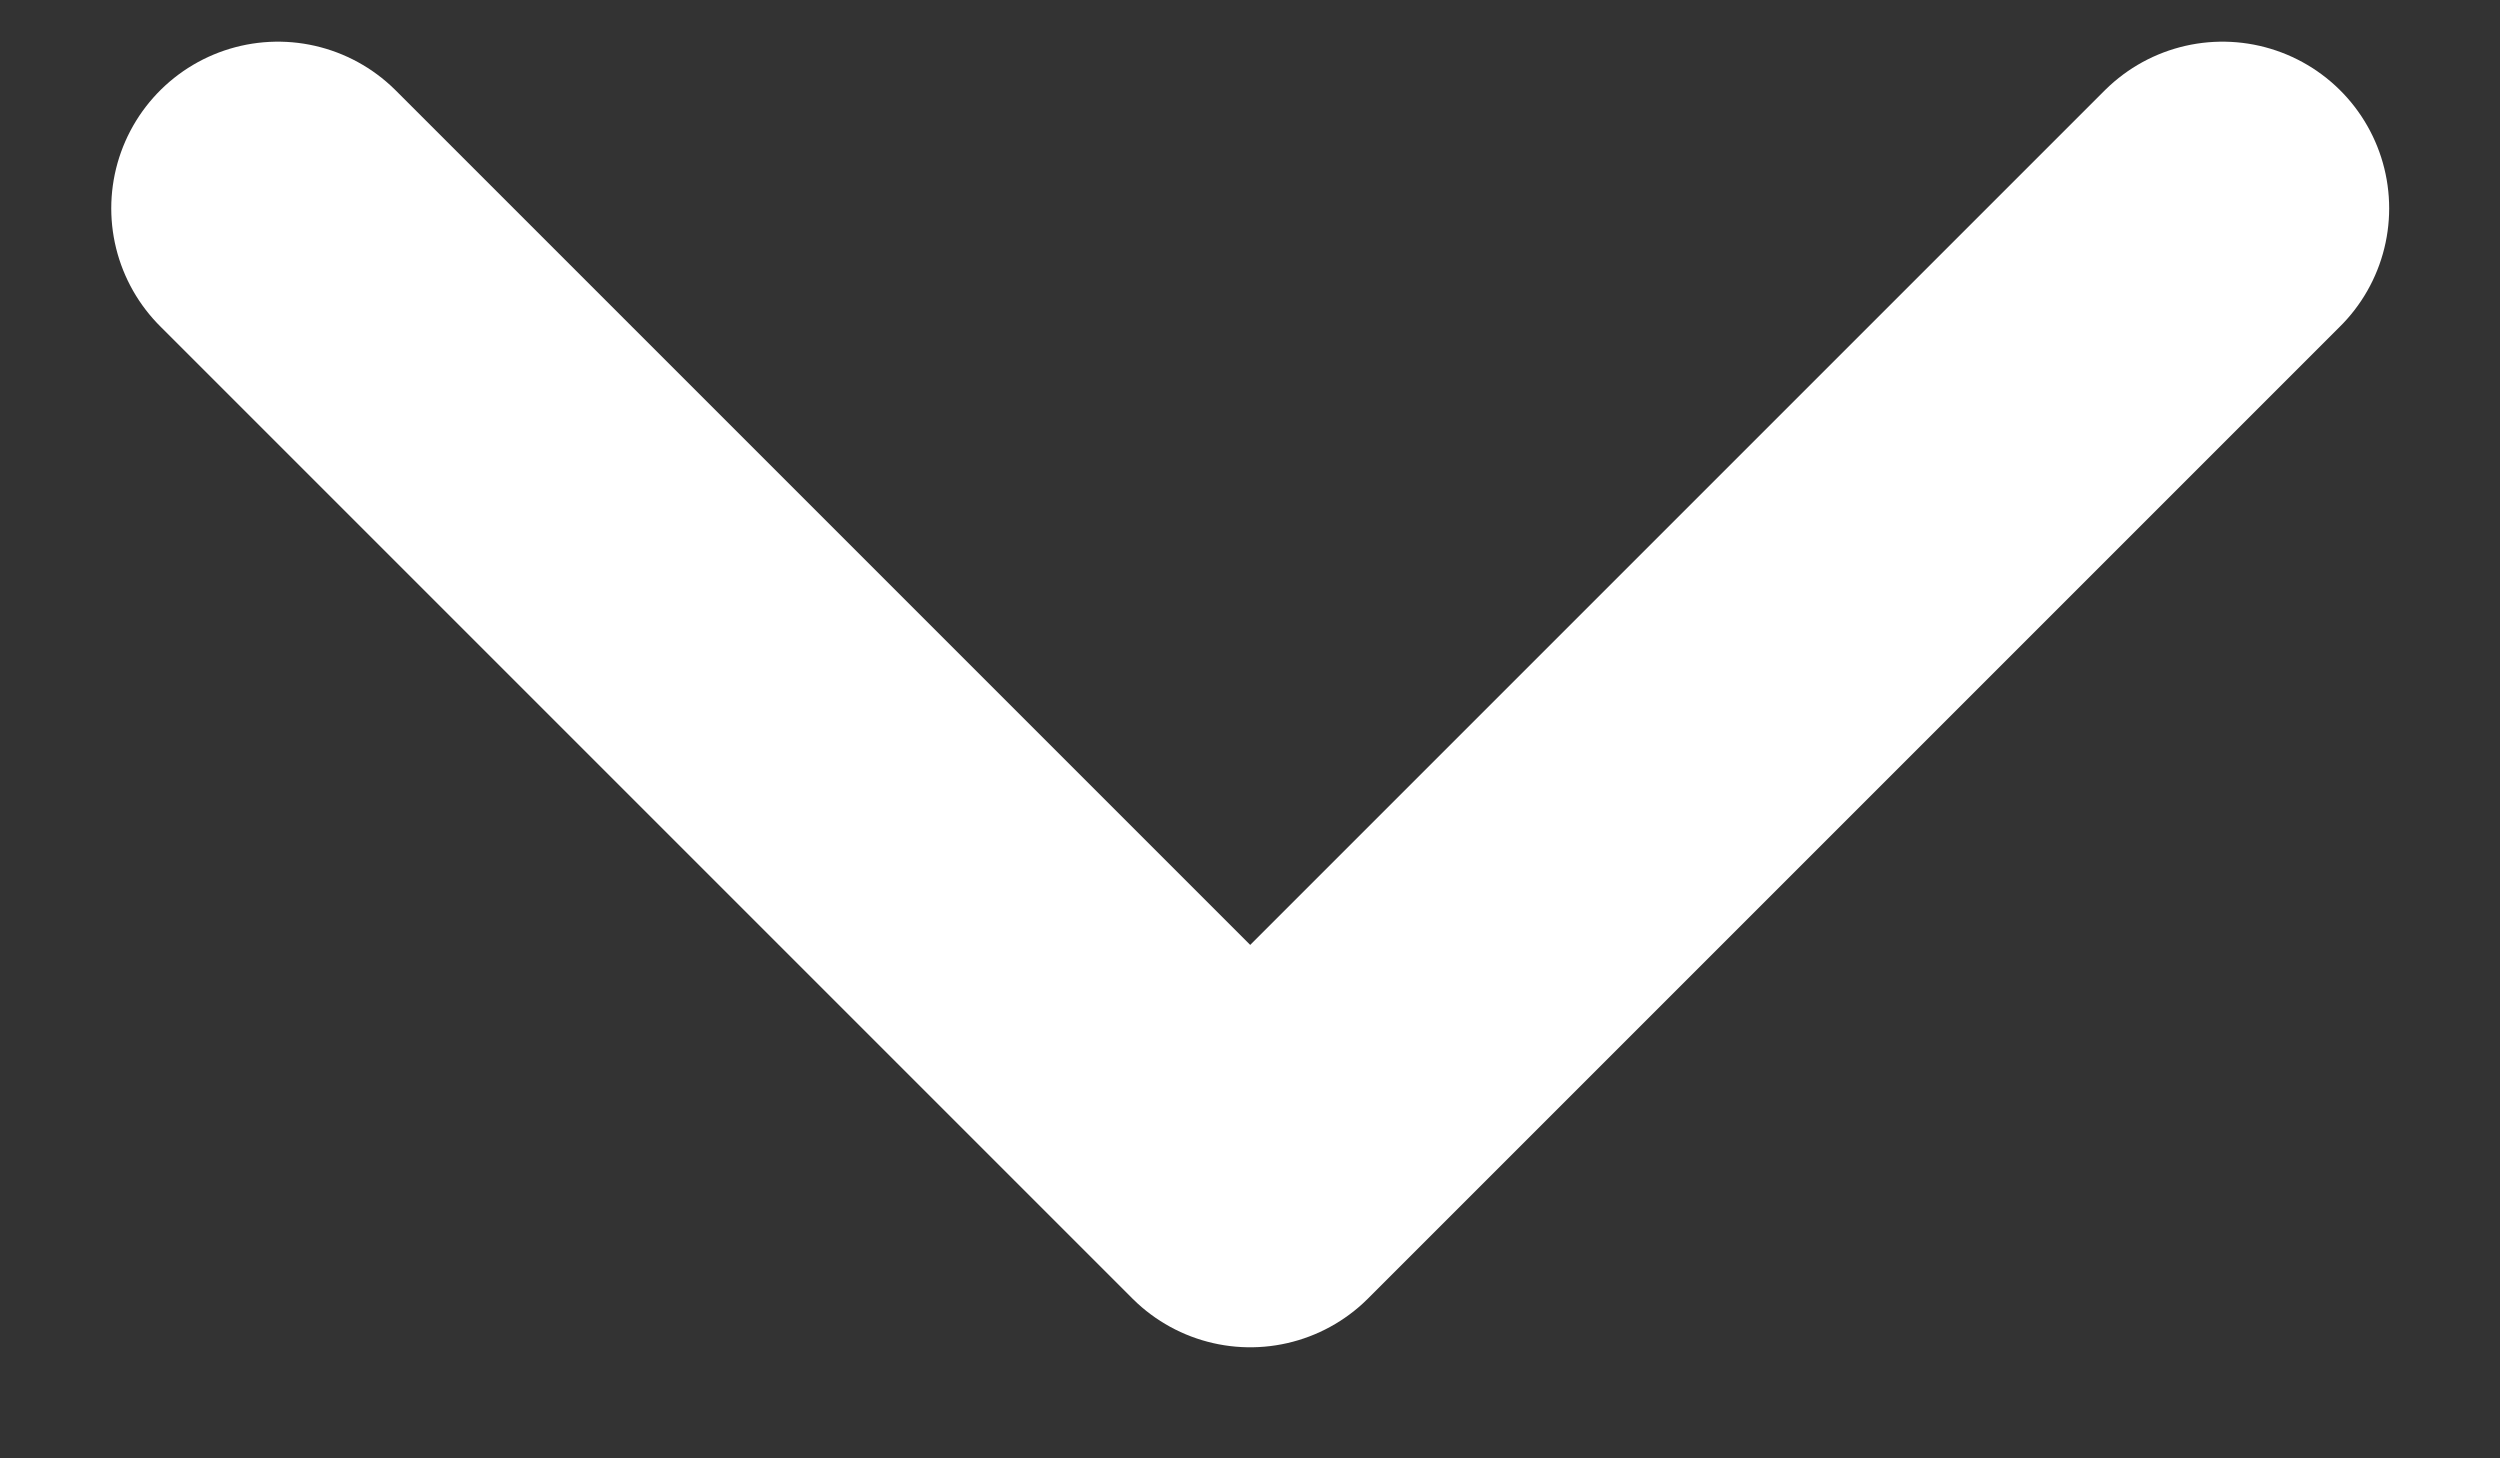
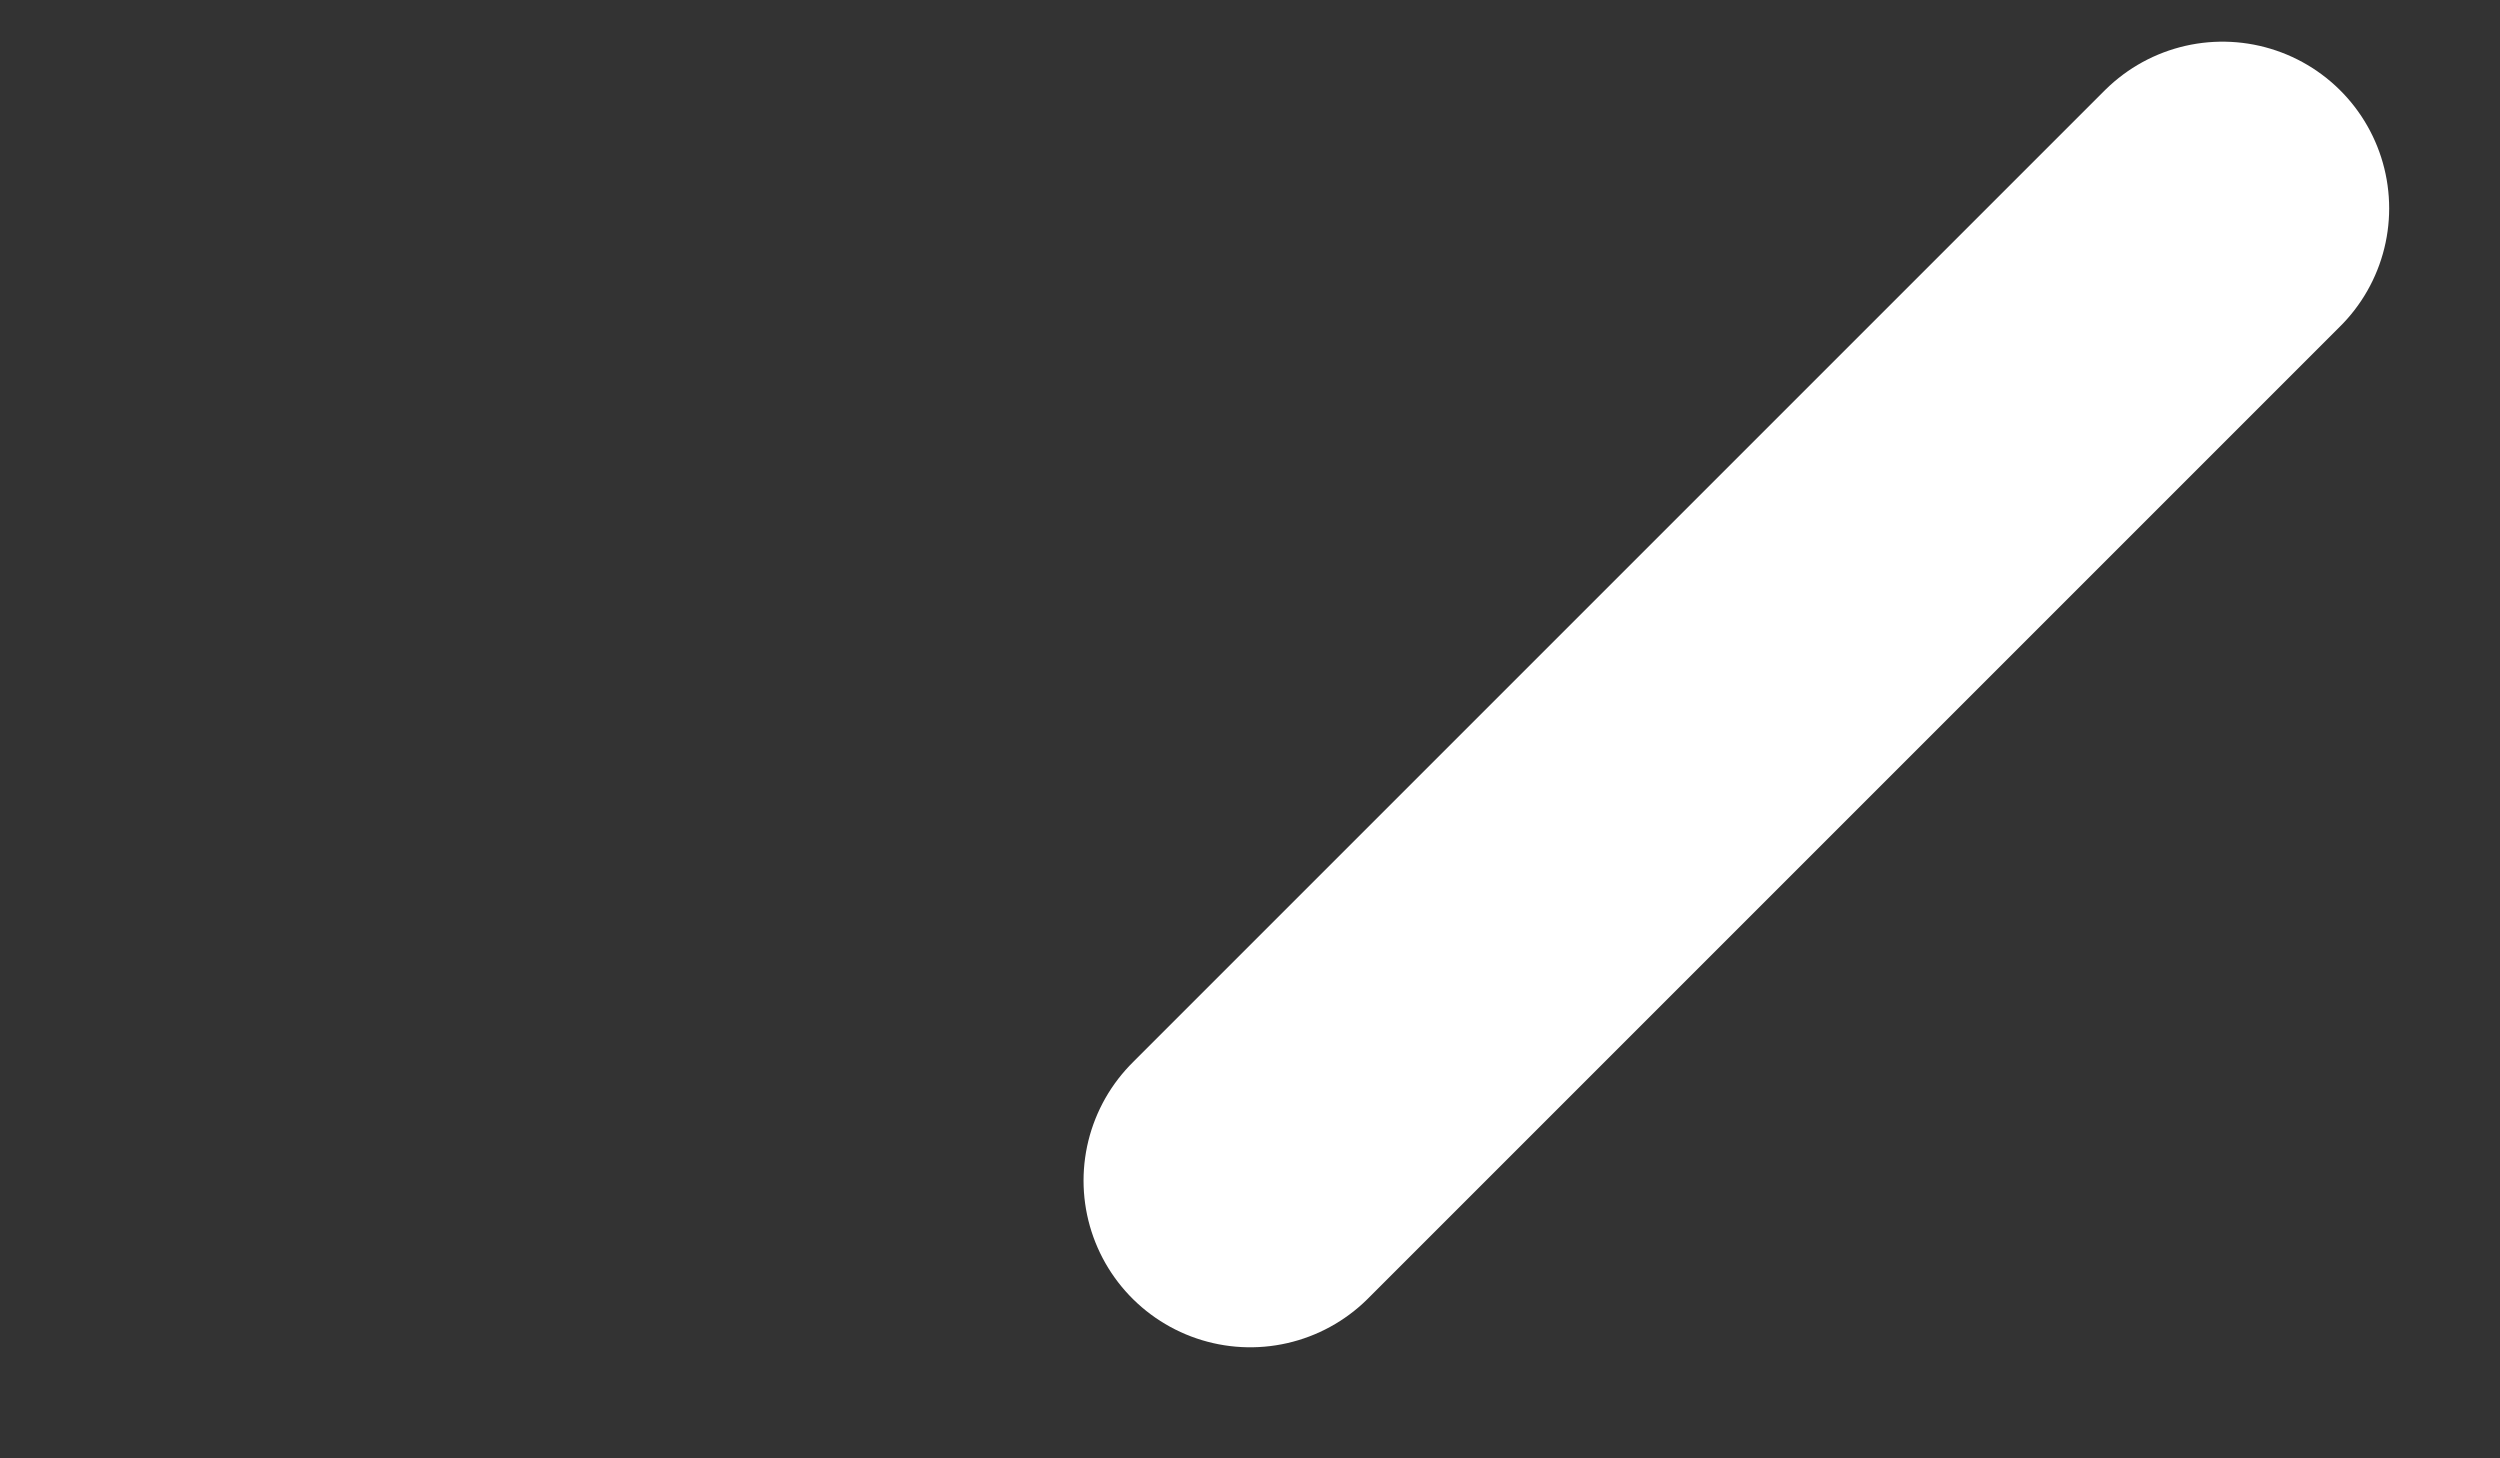
<svg xmlns="http://www.w3.org/2000/svg" width="12" height="7" viewBox="0 0 12 7" fill="none">
  <rect x="0" y="0" width="12" height="7" fill="#333333" stroke="none" />
-   <path d="M10.668 1L6.001 5.667L1.334 1" stroke="white" stroke-width="1.6" stroke-linecap="round" stroke-linejoin="round" />
+   <path d="M10.668 1L6.001 5.667" stroke="white" stroke-width="1.6" stroke-linecap="round" stroke-linejoin="round" />
</svg>